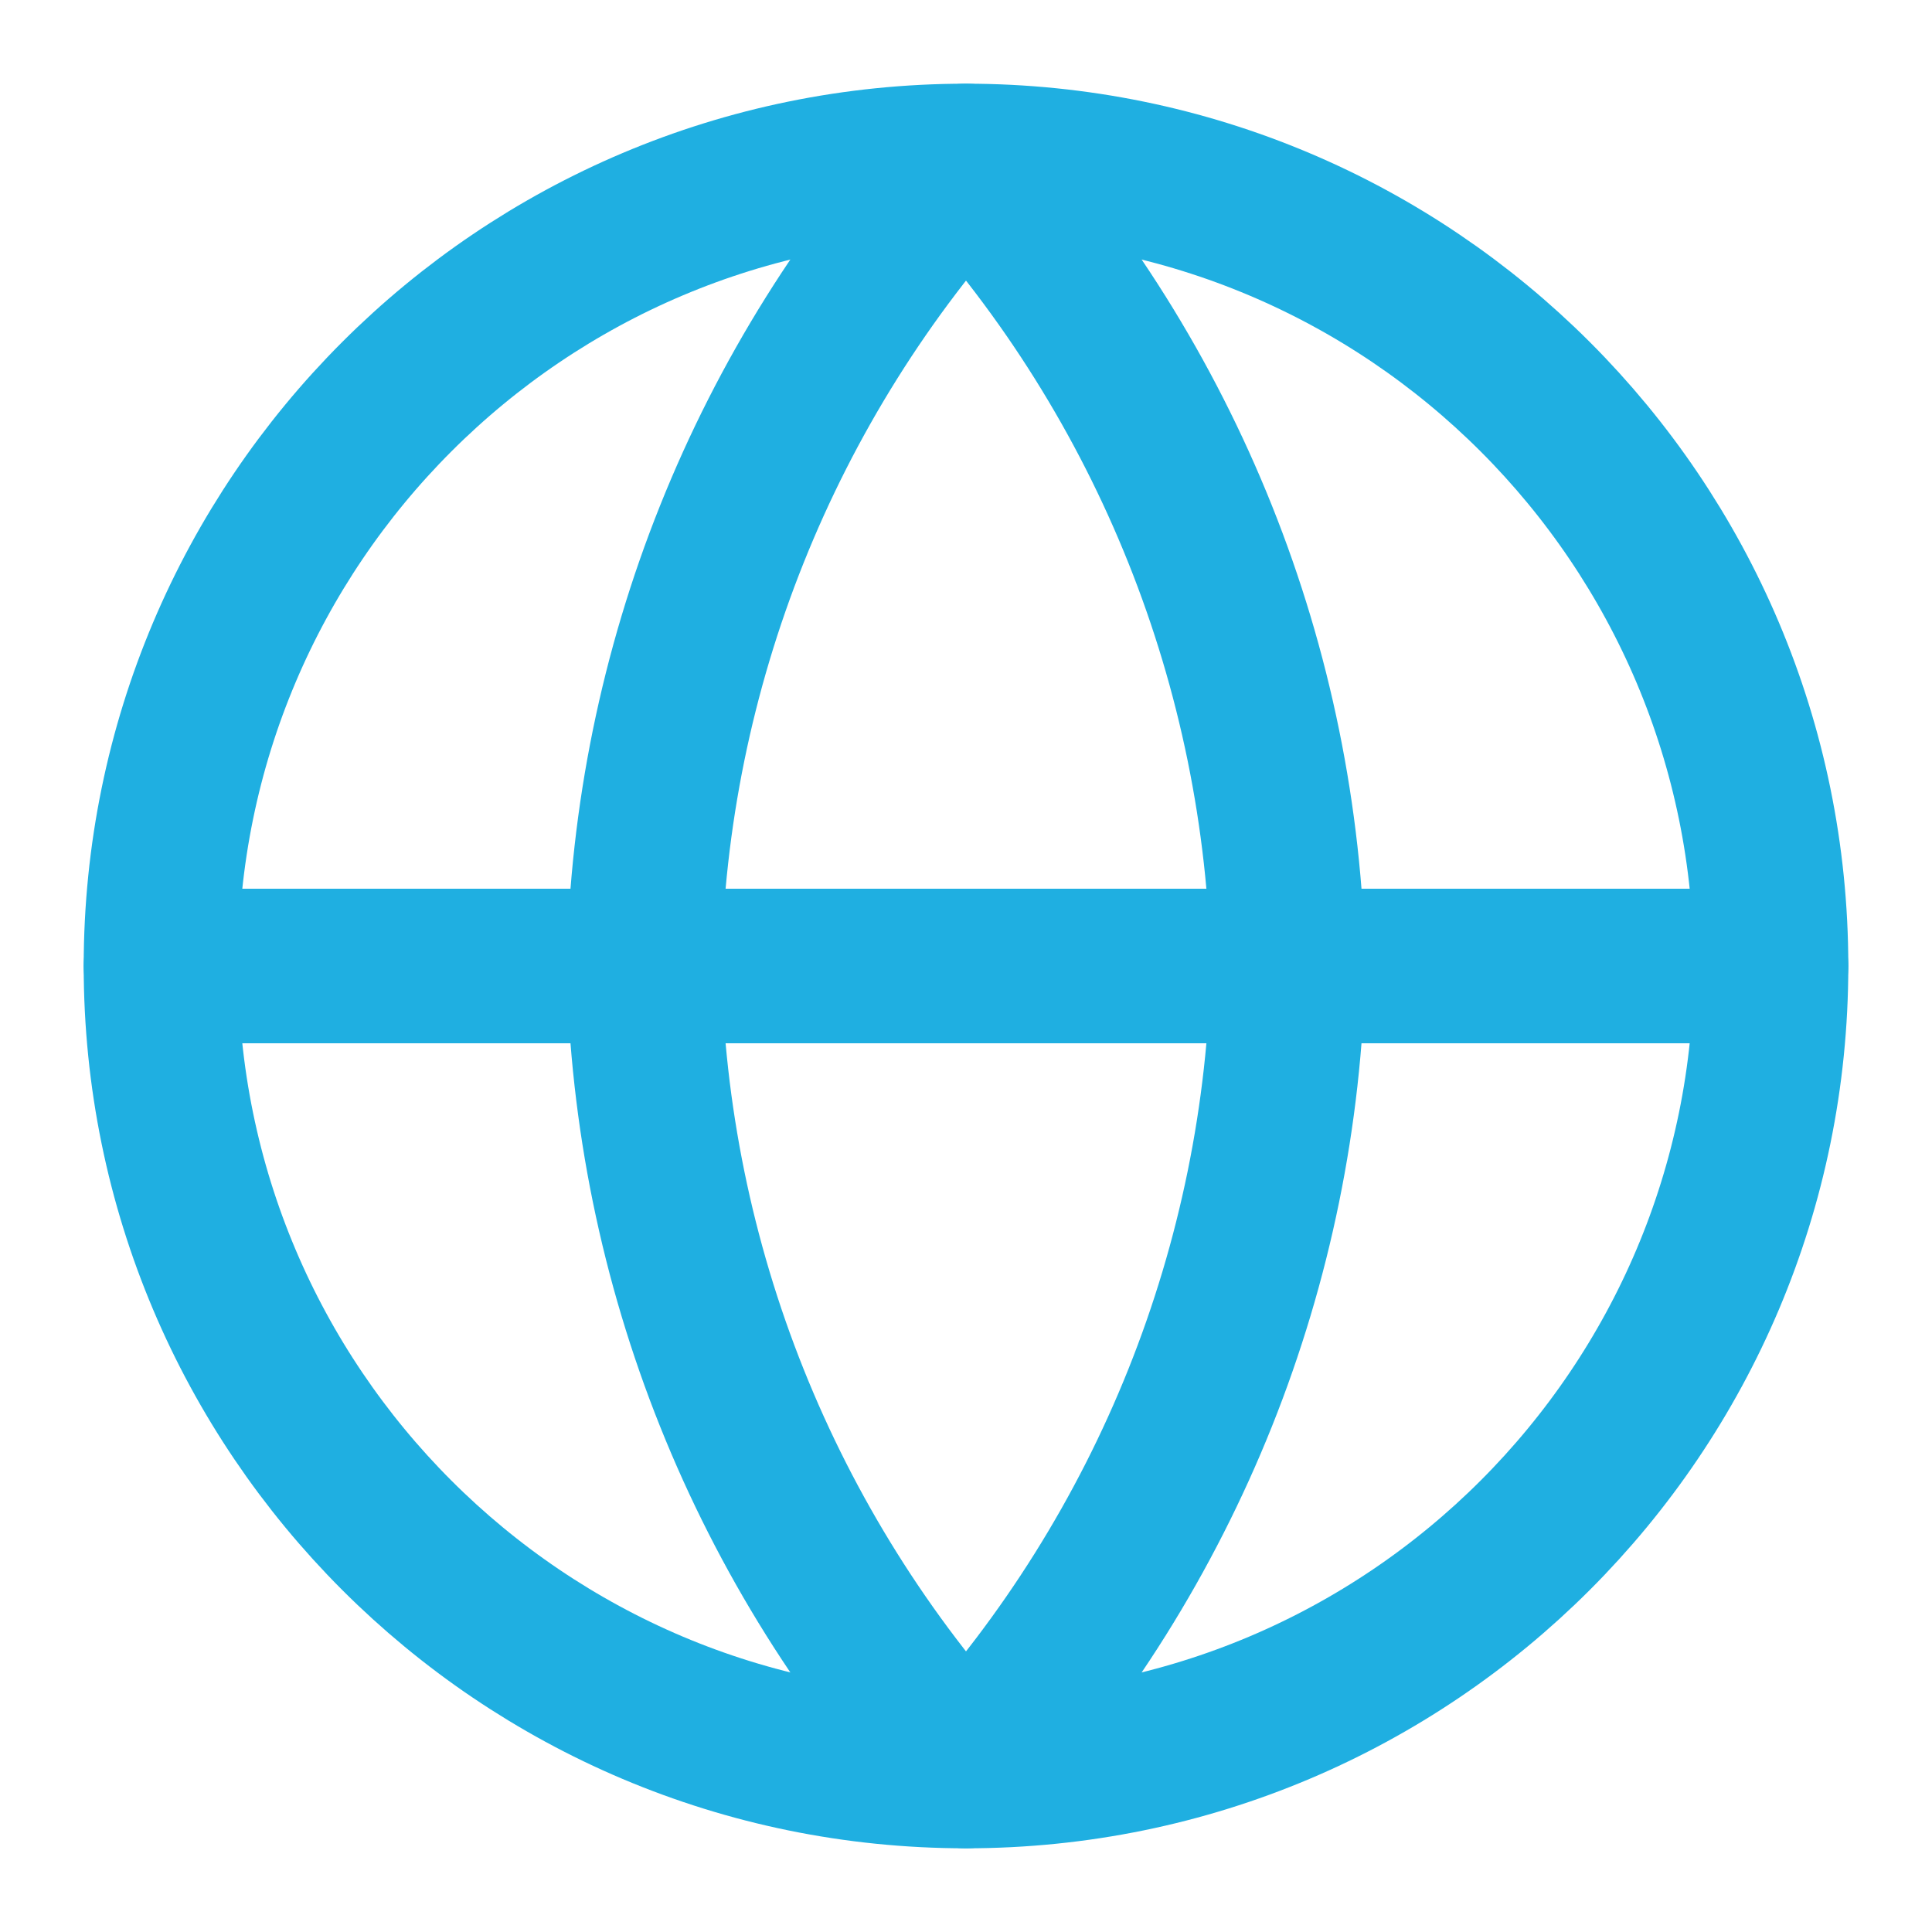
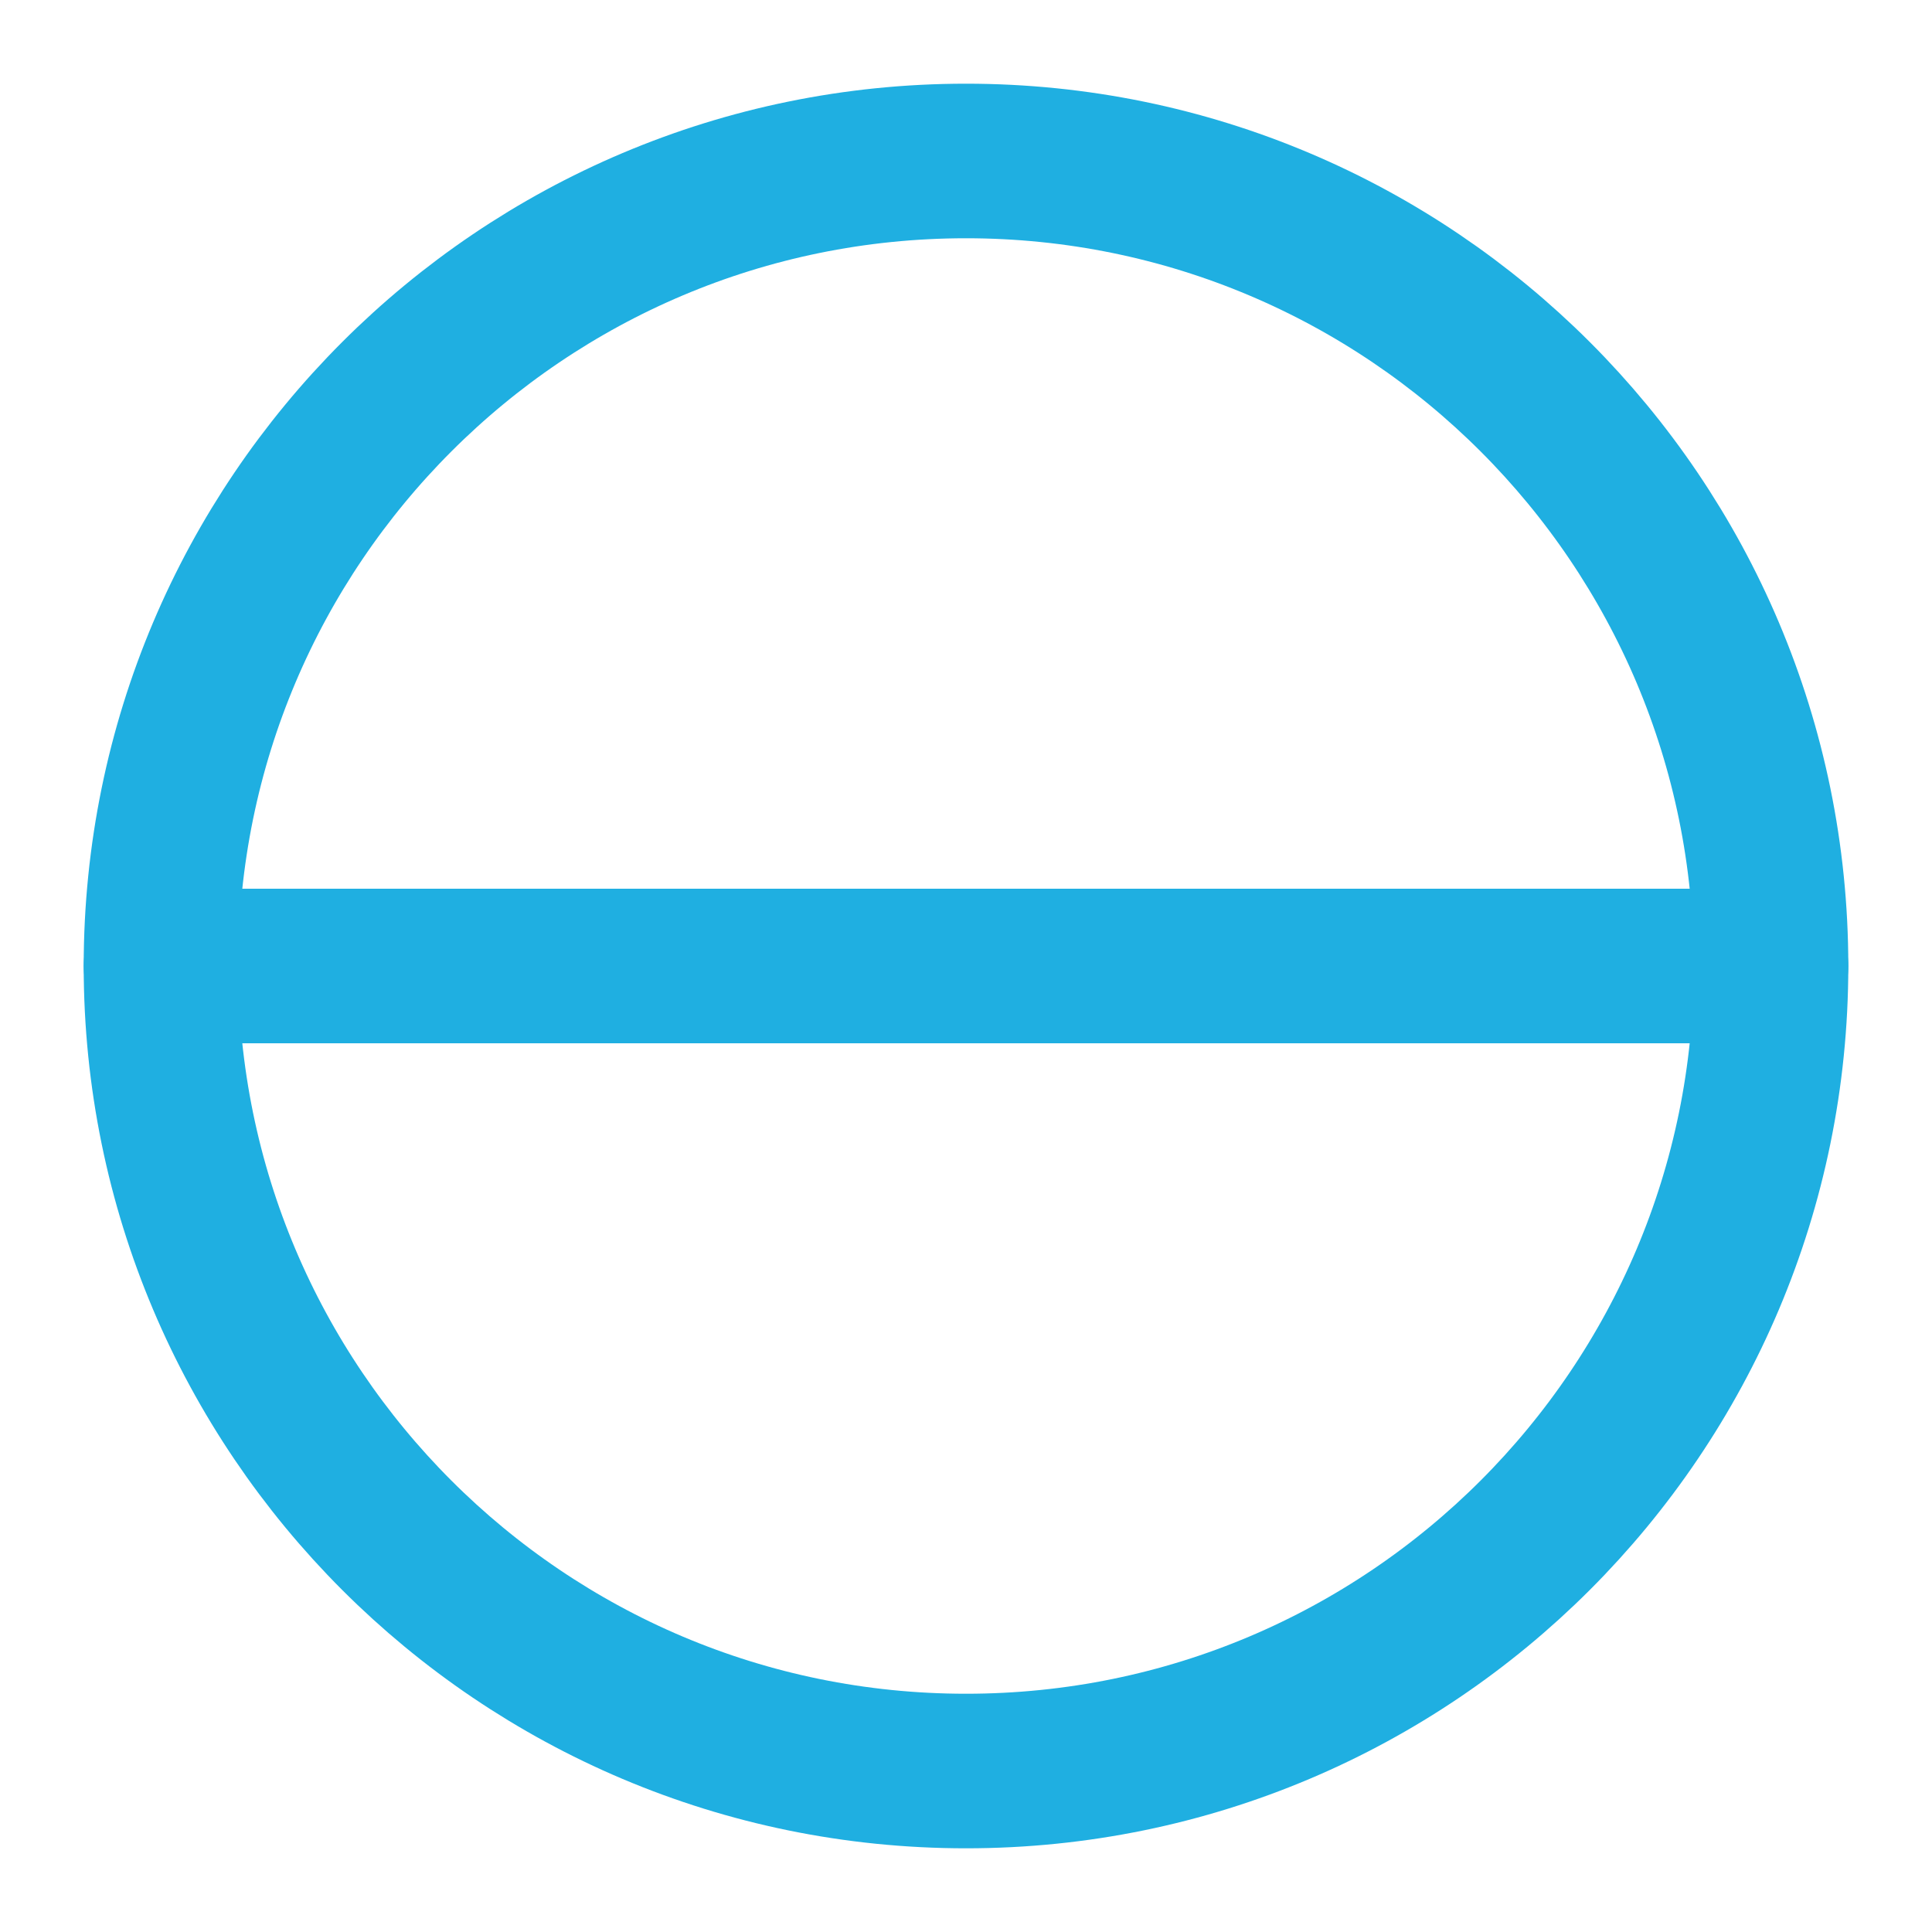
<svg xmlns="http://www.w3.org/2000/svg" width="25" height="25" viewBox="0 0 25 25" fill="none">
  <path d="M12.5 22.917C18.253 22.917 22.917 18.253 22.917 12.5C22.917 6.747 18.253 2.083 12.5 2.083C6.747 2.083 2.083 6.747 2.083 12.5C2.083 18.253 6.747 22.917 12.5 22.917Z" stroke="#1FAFE1" stroke-width="2" stroke-linecap="round" stroke-linejoin="round" />
  <path d="M2.083 12.5H22.917" stroke="#1FAFE1" stroke-width="2" stroke-linecap="round" stroke-linejoin="round" />
-   <path d="M12.5 2.083C15.105 4.936 16.586 8.638 16.667 12.5C16.586 16.363 15.105 20.064 12.5 22.917C9.895 20.064 8.414 16.363 8.333 12.5C8.414 8.638 9.895 4.936 12.5 2.083Z" stroke="#1FAFE1" stroke-width="2" stroke-linecap="round" stroke-linejoin="round" />
</svg>